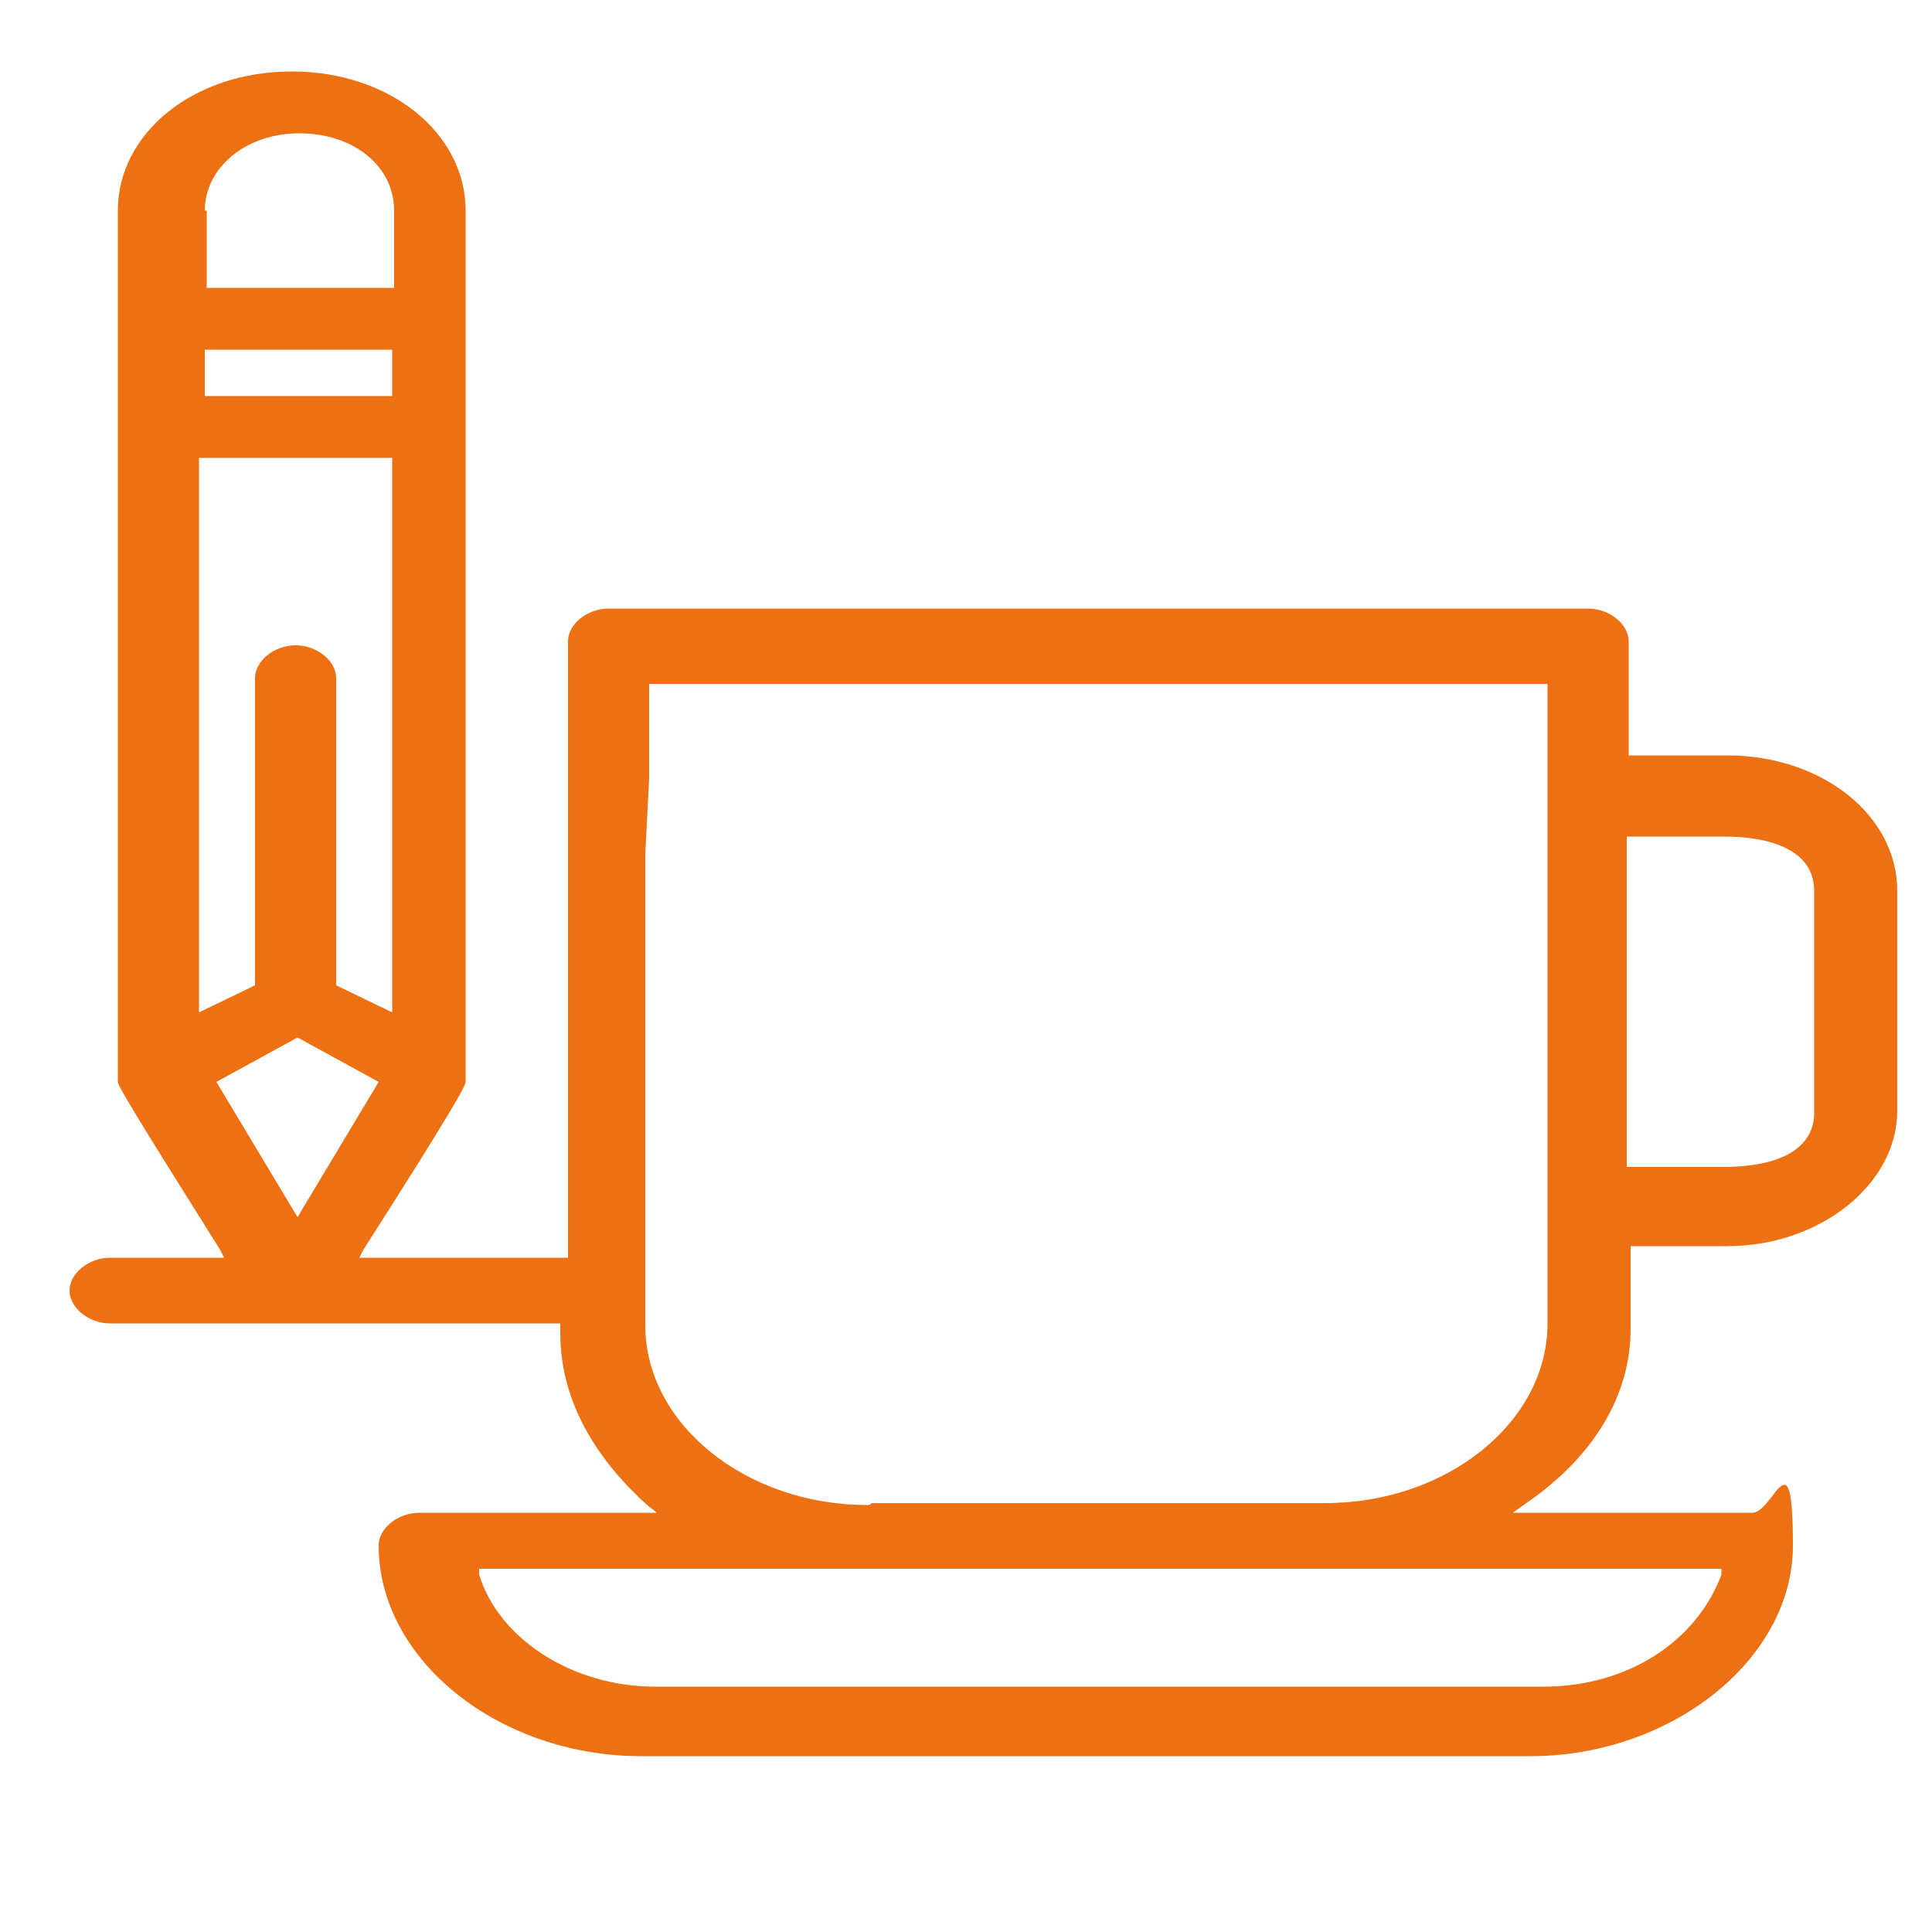
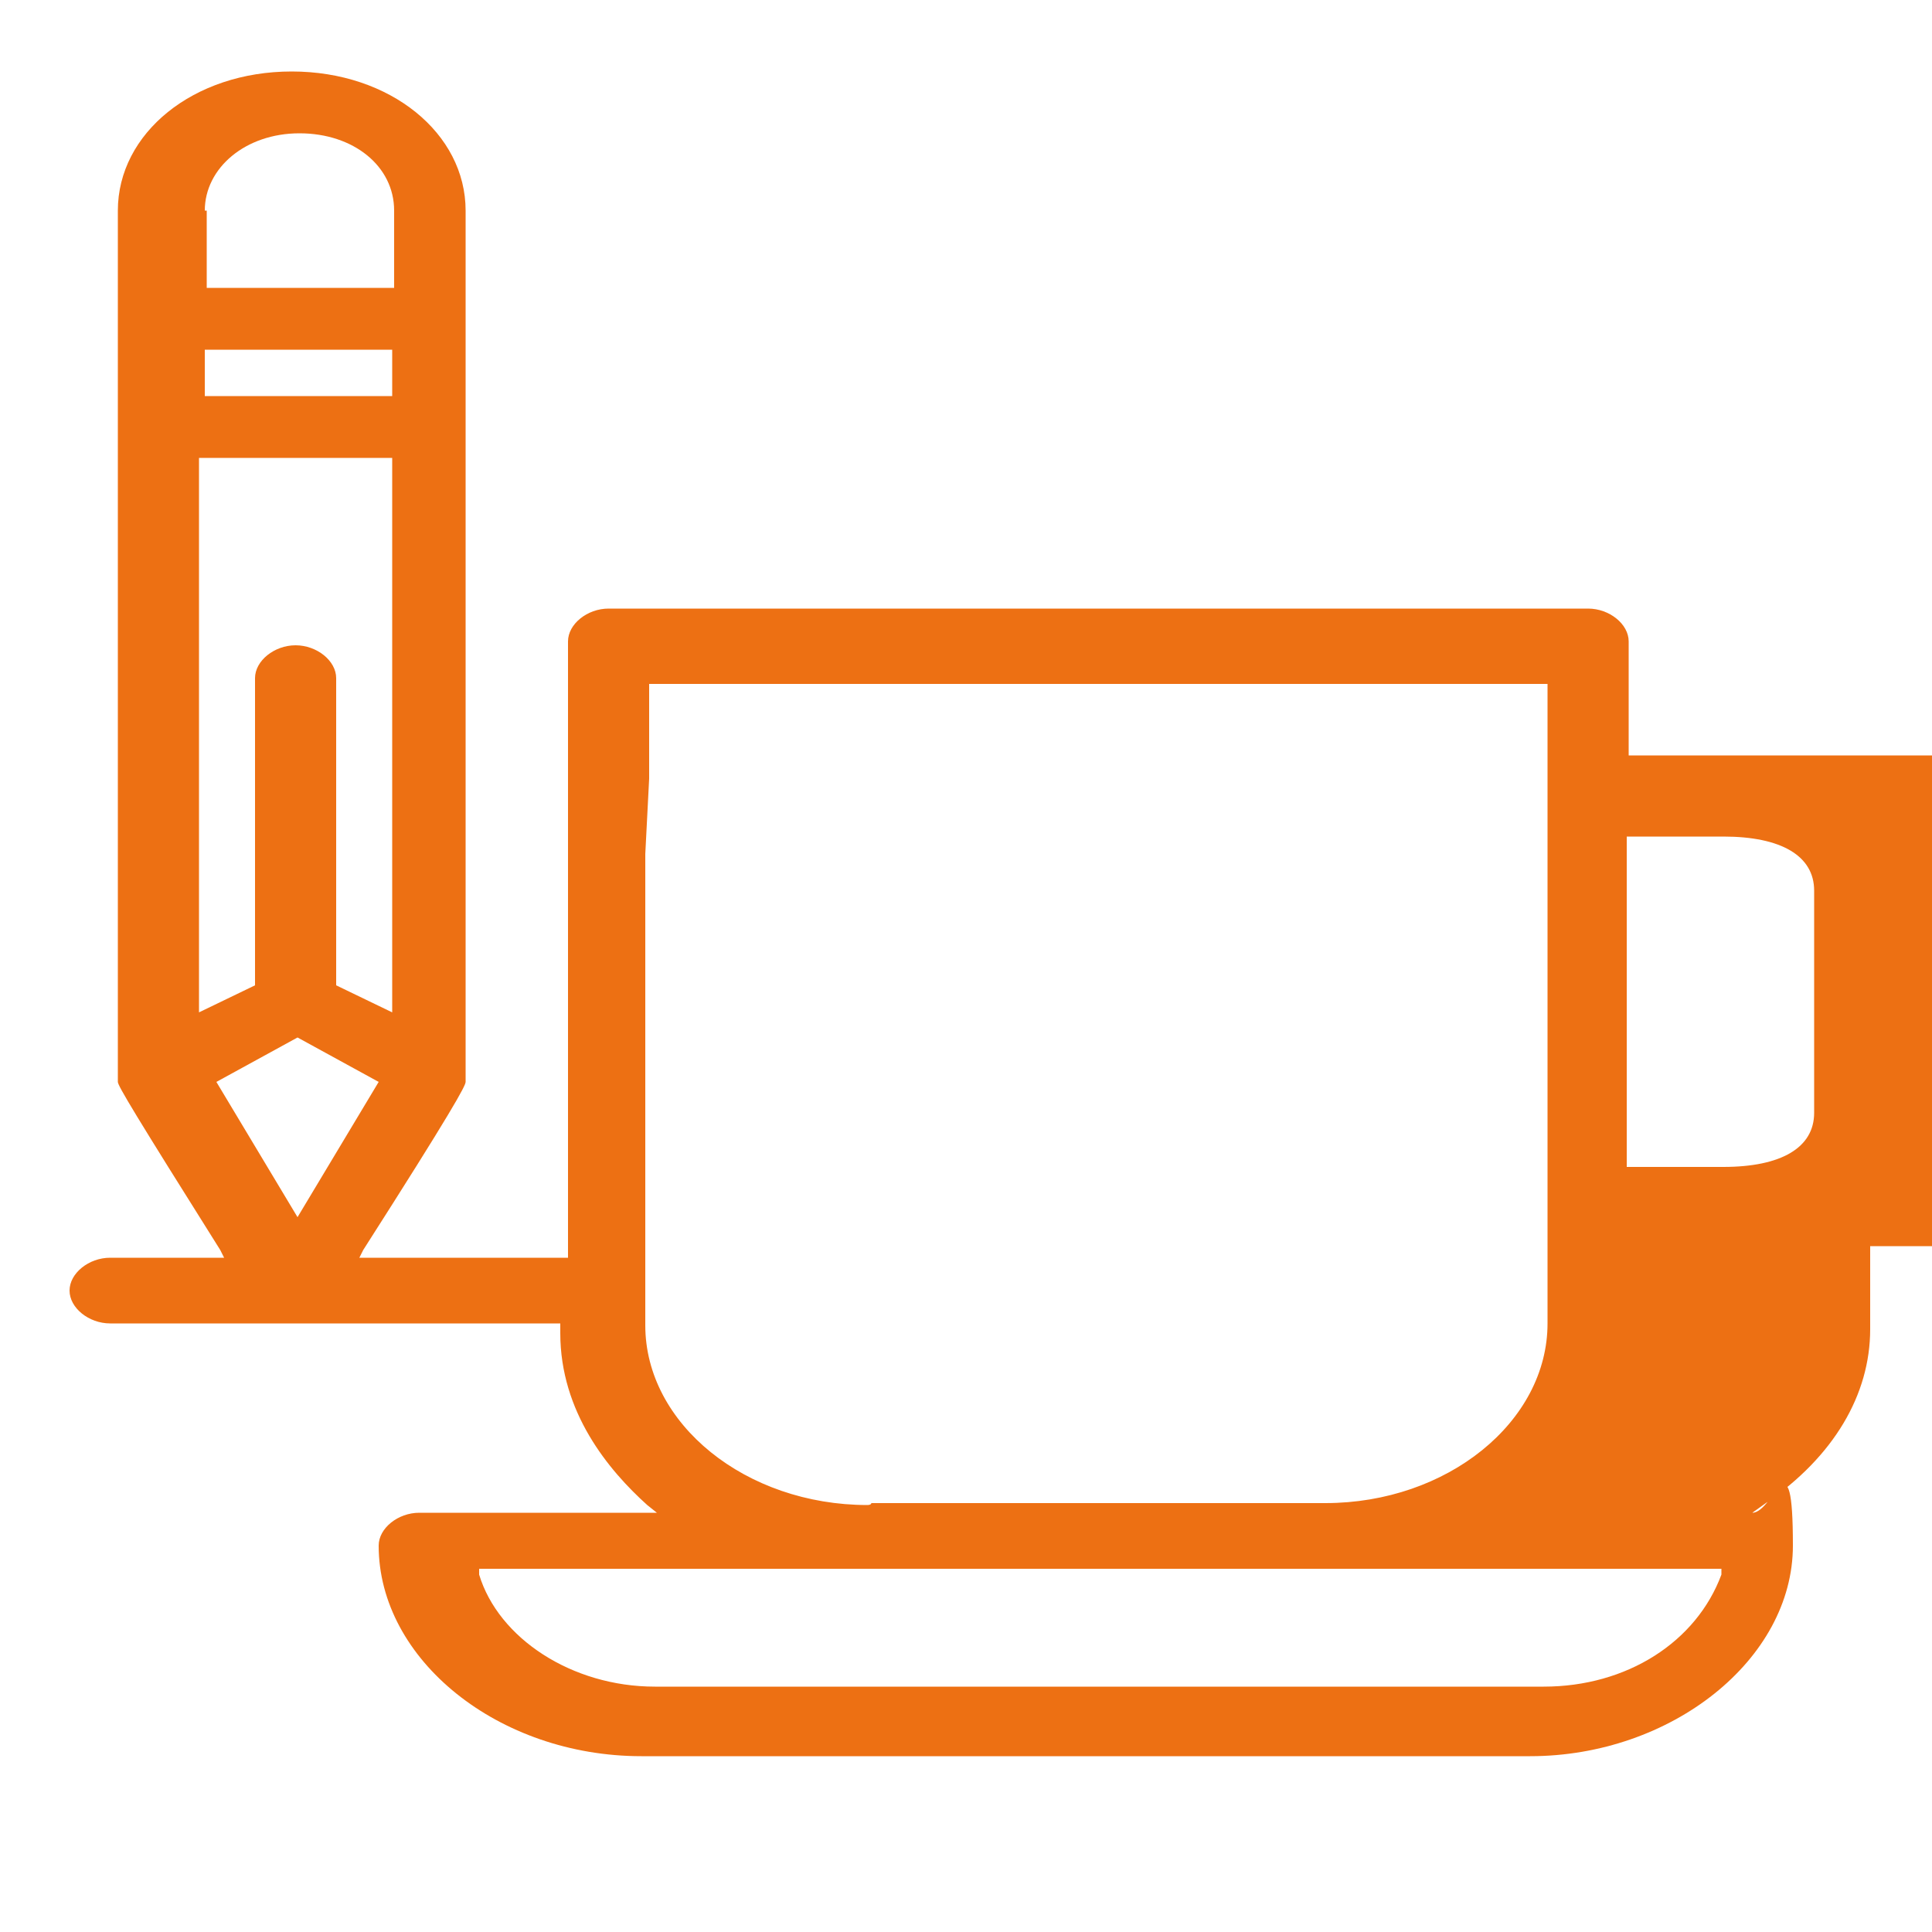
<svg xmlns="http://www.w3.org/2000/svg" id="Icons_Orange" version="1.1" viewBox="0 0 100 100">
  <defs>
    <style>
      .cls-1 {
        fill: #ed7013;
        stroke-width: 0px;
      }
    </style>
  </defs>
-   <path class="cls-1" d="M89.3,39.1h-5v-5.9c0-.9-1-1.7-2.1-1.7H31.5c-1.1,0-2.1.8-2.1,1.7v31.9h-10.8l.2-.4c4.6-7.2,5.3-8.5,5.3-8.7h0V10.9c0-4-3.9-7.2-9-7.2s-9,3.2-9,7.2v45.1c0,.2.9,1.7,5.3,8.7l.2.4h-.4s-5.5,0-5.5,0c-1.1,0-2.1.8-2.1,1.7s1,1.7,2.1,1.7h23.3v.5c0,4.1,2.5,7.1,4.5,8.9l.5.4h-12.3c-1.1,0-2.1.8-2.1,1.7,0,5.9,6.2,10.9,13.6,10.9h46c7.3,0,13.6-5,13.6-10.9s-1-1.7-2.1-1.7h-12.4l.7-.5c3.5-2.4,5.4-5.6,5.4-9v-4.3h5c4.8,0,8.8-3.2,8.8-7v-11.4c0-3.9-3.9-7-8.8-7ZM10.6,10.9c0-2.2,2.1-4,4.9-4s4.9,1.7,4.9,4v4h-9.7v-4ZM10.6,18.1h9.7v2.4h-9.7v-2.4ZM10.2,23.7h10.1v28.7l-2.9-1.4v-15.9c0-.9-1-1.7-2.1-1.7s-2.1.8-2.1,1.7v15.9l-2.9,1.4v-28.7ZM11.2,56l4.2-2.3,4.2,2.3-4.2,7-4.2-7ZM89.1,81.2v.3c-1.3,3.5-4.9,5.8-9.2,5.8h-46c-4.3,0-8.1-2.5-9.1-5.8v-.3c0,0,64.3,0,64.3,0ZM80.1,68.5c0,5.1-5.2,9.3-11.5,9.3h-23.5c0,.1-.2.1-.2.1-6.3,0-11.5-4.2-11.5-9.3v-24.4l.2-3.9v-4.9h46.5v33ZM93.9,57.6c0,1.8-1.7,2.8-4.7,2.8h-5v-17.1h5c3,0,4.7,1,4.7,2.8v11.4Z" />
+   <path class="cls-1" d="M89.3,39.1h-5v-5.9c0-.9-1-1.7-2.1-1.7H31.5c-1.1,0-2.1.8-2.1,1.7v31.9h-10.8l.2-.4c4.6-7.2,5.3-8.5,5.3-8.7h0V10.9c0-4-3.9-7.2-9-7.2s-9,3.2-9,7.2v45.1c0,.2.9,1.7,5.3,8.7l.2.4h-.4s-5.5,0-5.5,0c-1.1,0-2.1.8-2.1,1.7s1,1.7,2.1,1.7h23.3v.5c0,4.1,2.5,7.1,4.5,8.9l.5.4h-12.3c-1.1,0-2.1.8-2.1,1.7,0,5.9,6.2,10.9,13.6,10.9h46c7.3,0,13.6-5,13.6-10.9s-1-1.7-2.1-1.7l.7-.5c3.5-2.4,5.4-5.6,5.4-9v-4.3h5c4.8,0,8.8-3.2,8.8-7v-11.4c0-3.9-3.9-7-8.8-7ZM10.6,10.9c0-2.2,2.1-4,4.9-4s4.9,1.7,4.9,4v4h-9.7v-4ZM10.6,18.1h9.7v2.4h-9.7v-2.4ZM10.2,23.7h10.1v28.7l-2.9-1.4v-15.9c0-.9-1-1.7-2.1-1.7s-2.1.8-2.1,1.7v15.9l-2.9,1.4v-28.7ZM11.2,56l4.2-2.3,4.2,2.3-4.2,7-4.2-7ZM89.1,81.2v.3c-1.3,3.5-4.9,5.8-9.2,5.8h-46c-4.3,0-8.1-2.5-9.1-5.8v-.3c0,0,64.3,0,64.3,0ZM80.1,68.5c0,5.1-5.2,9.3-11.5,9.3h-23.5c0,.1-.2.1-.2.1-6.3,0-11.5-4.2-11.5-9.3v-24.4l.2-3.9v-4.9h46.5v33ZM93.9,57.6c0,1.8-1.7,2.8-4.7,2.8h-5v-17.1h5c3,0,4.7,1,4.7,2.8v11.4Z" />
</svg>